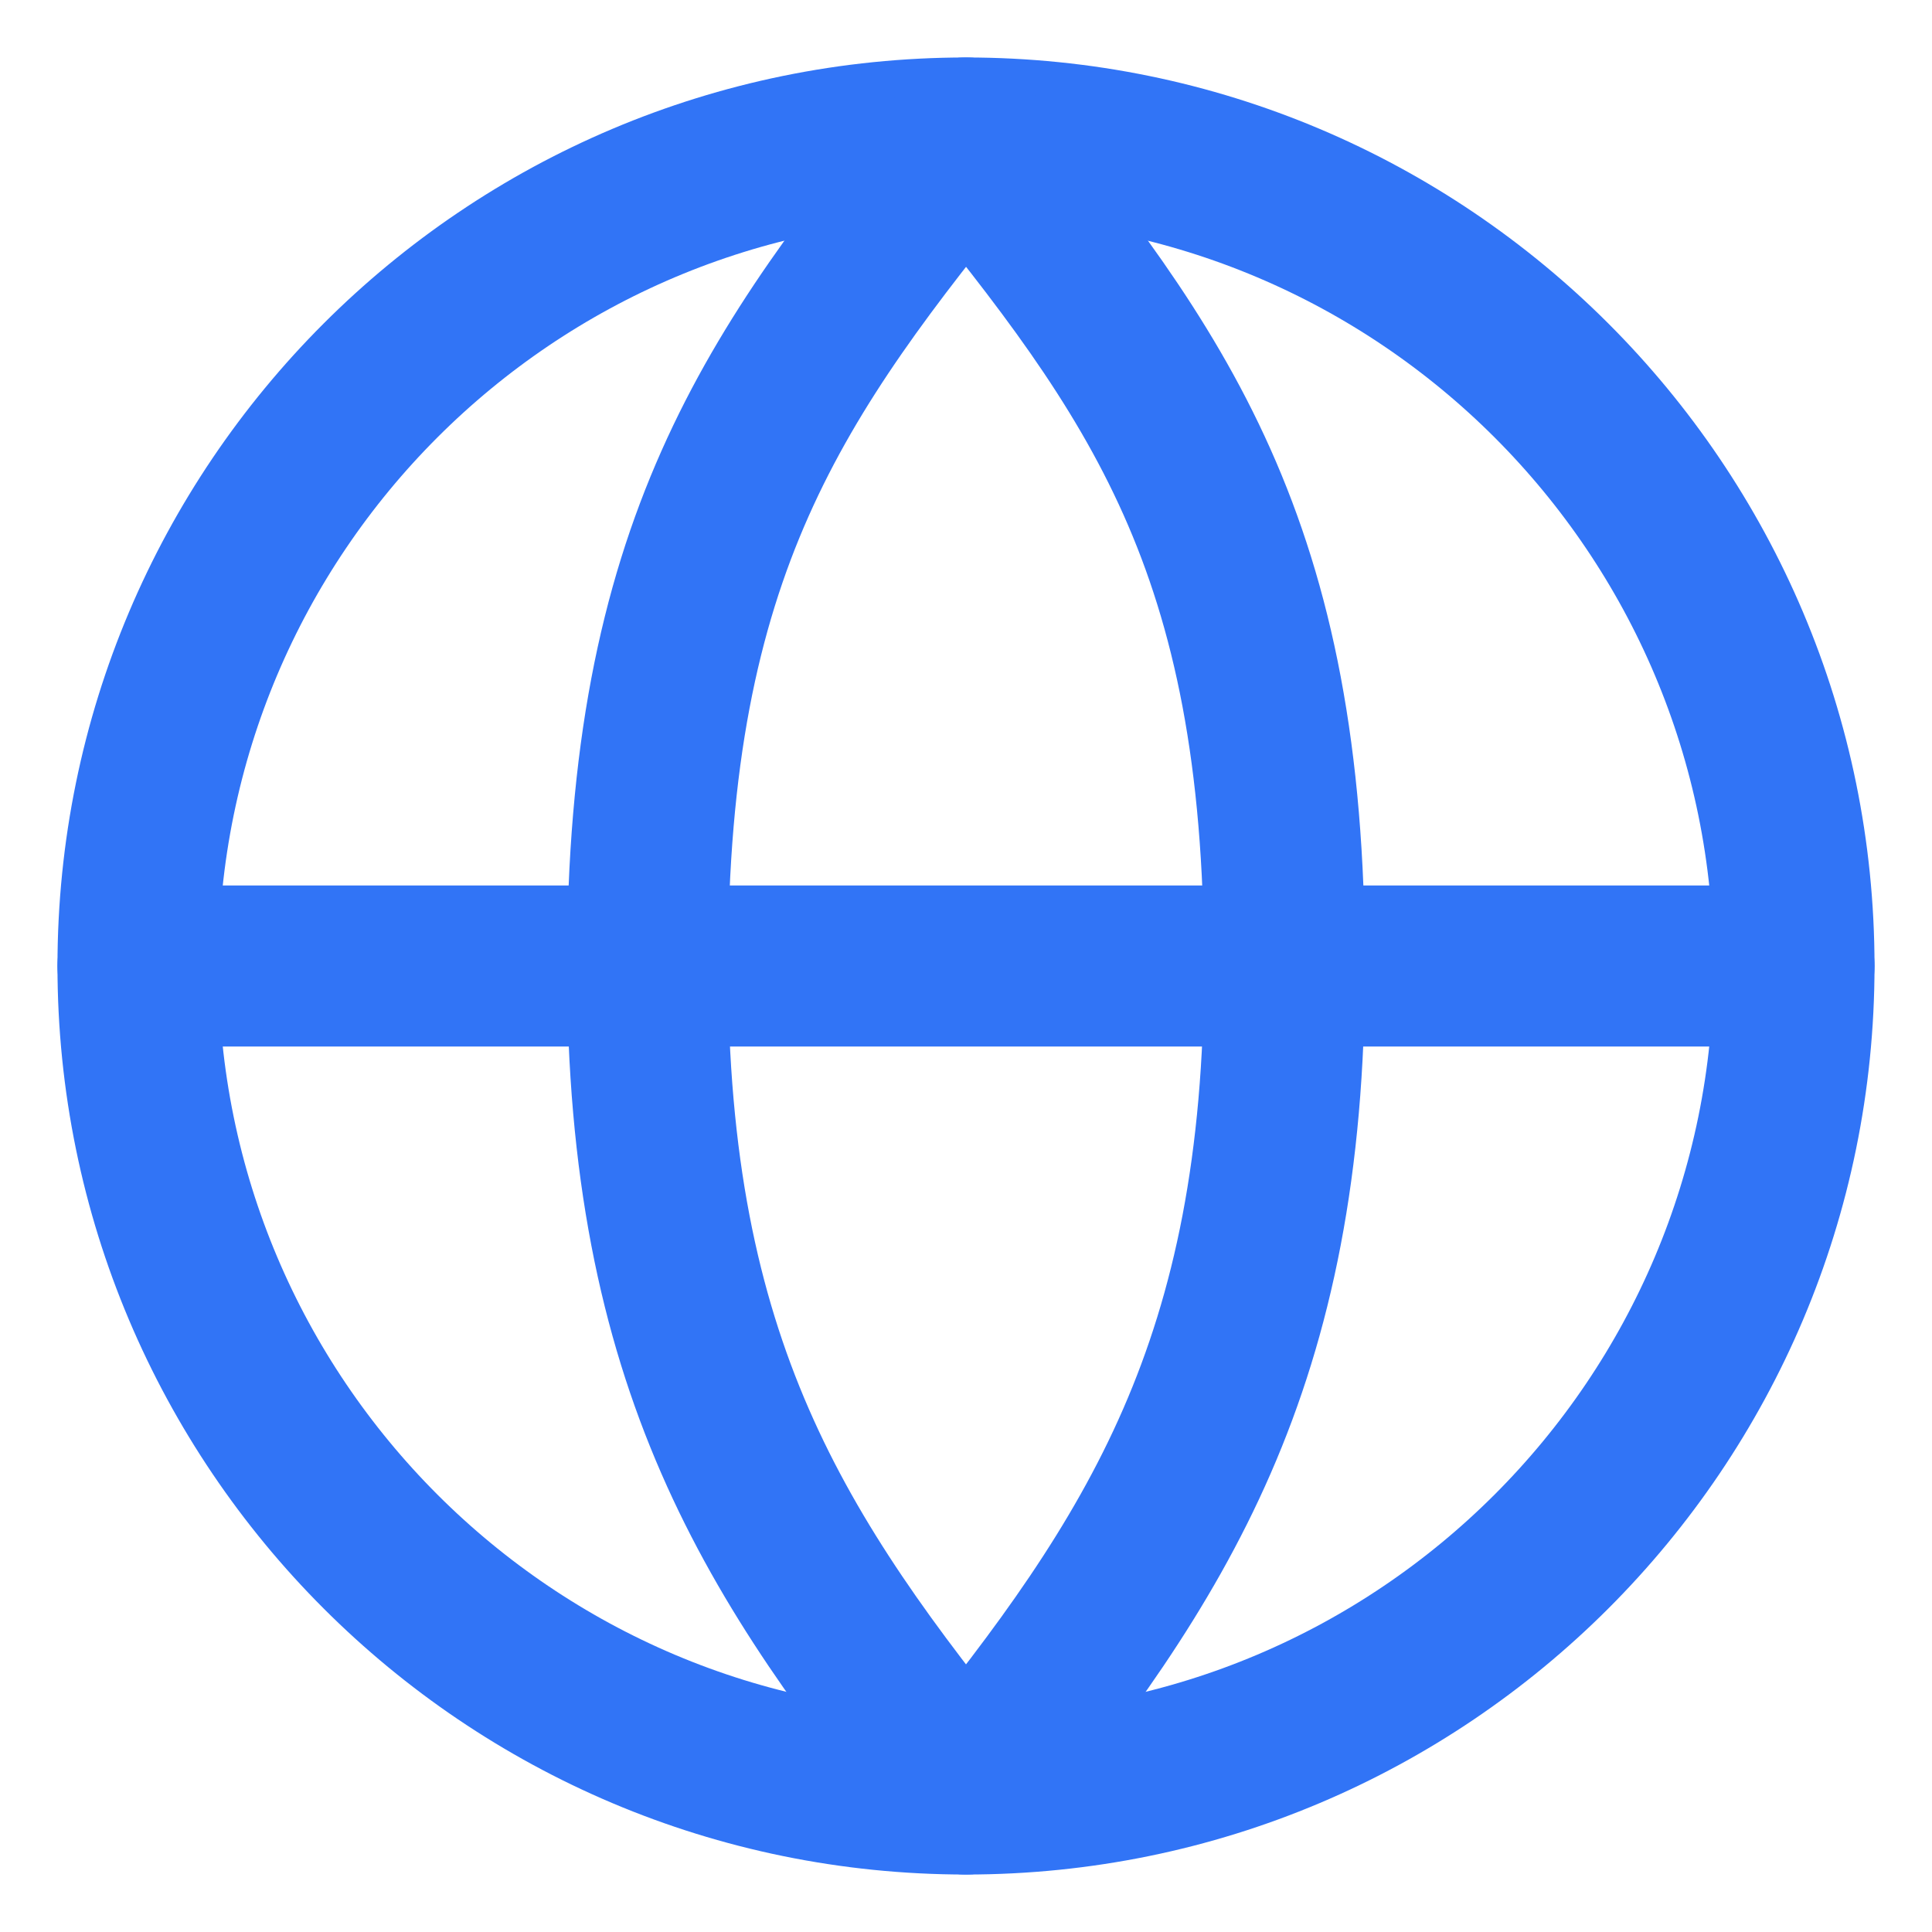
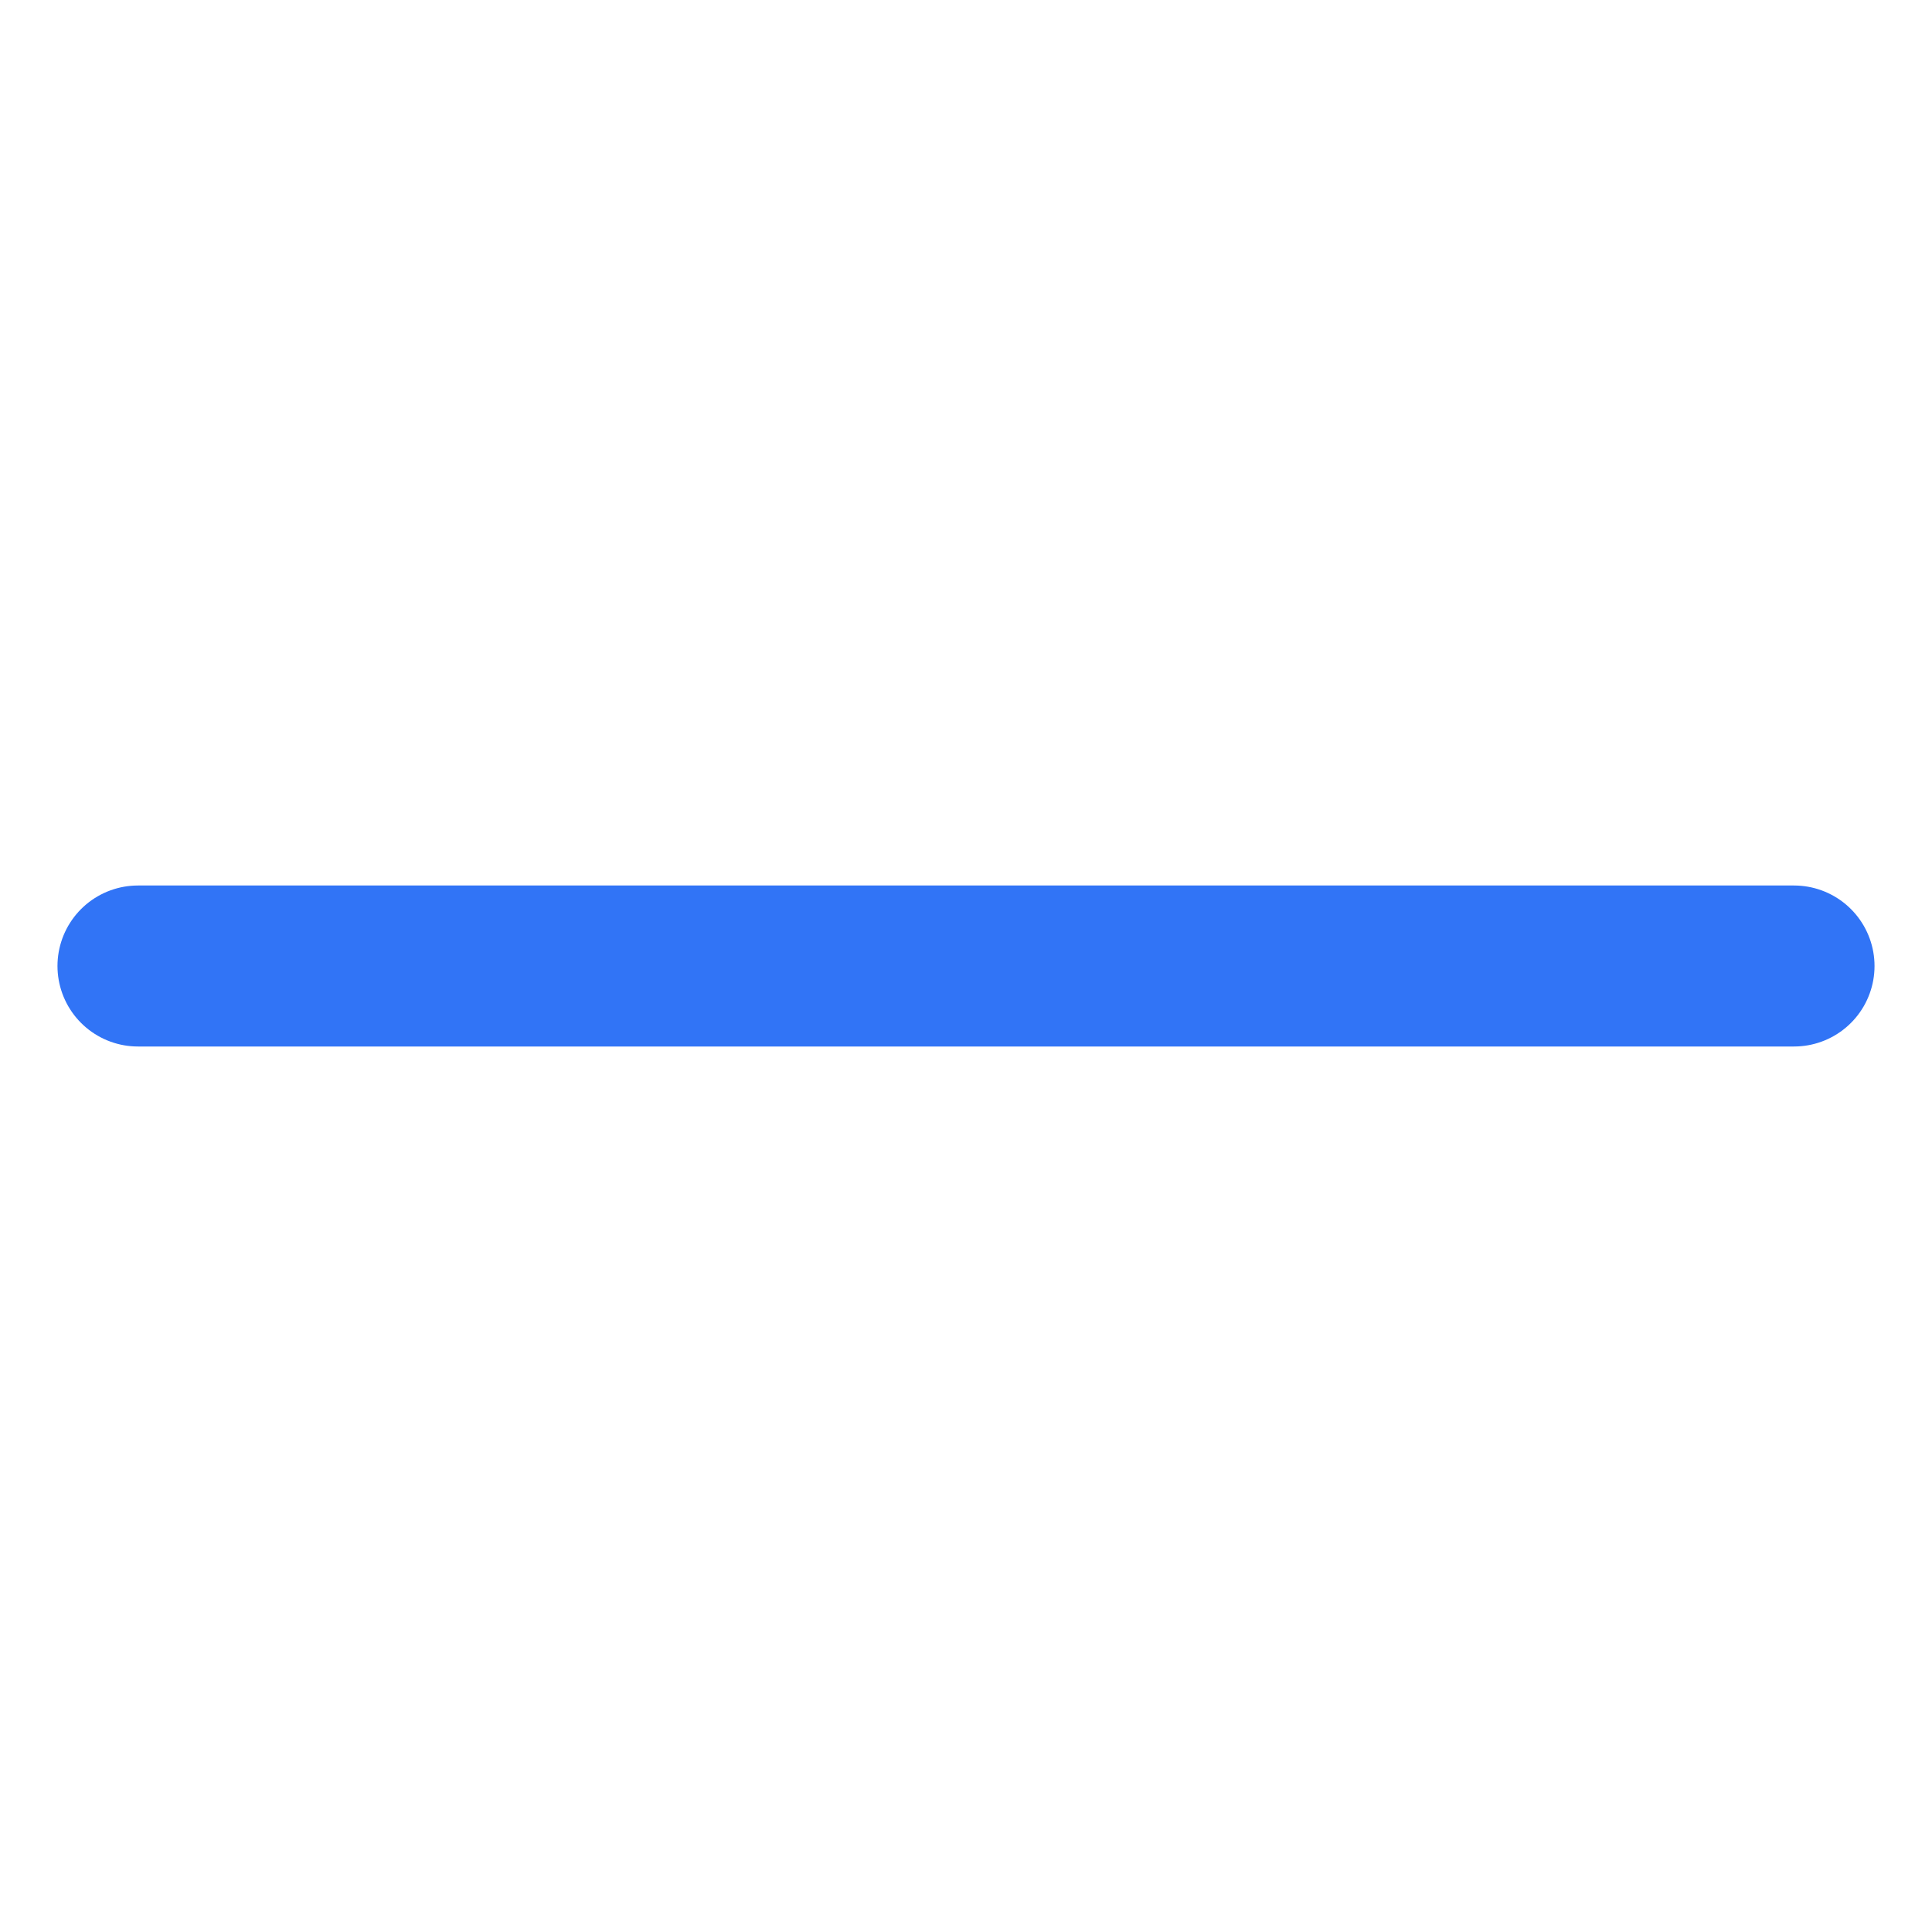
<svg xmlns="http://www.w3.org/2000/svg" width="24" height="24" viewBox="0 0 24 24" fill="none">
-   <path d="M12 22.286C17.681 22.286 22.286 17.681 22.286 12C22.286 6.319 17.681 1.714 12 1.714C6.319 1.714 1.714 6.319 1.714 12C1.714 17.681 6.319 22.286 12 22.286Z" stroke="#3174F6" stroke-width="2" stroke-linecap="round" stroke-linejoin="round" />
  <path d="M1.714 12H22.286" stroke="#3174F6" stroke-width="2" stroke-linecap="round" stroke-linejoin="round" />
-   <path d="M15.956 12C15.956 16.947 14.376 19.363 12 22.286C9.624 19.363 8.044 16.947 8.044 12C8.044 6.81 9.624 4.636 12 1.714C14.376 4.636 15.956 6.755 15.956 12Z" stroke="#3174F6" stroke-width="2" stroke-linecap="round" stroke-linejoin="round" />
</svg>